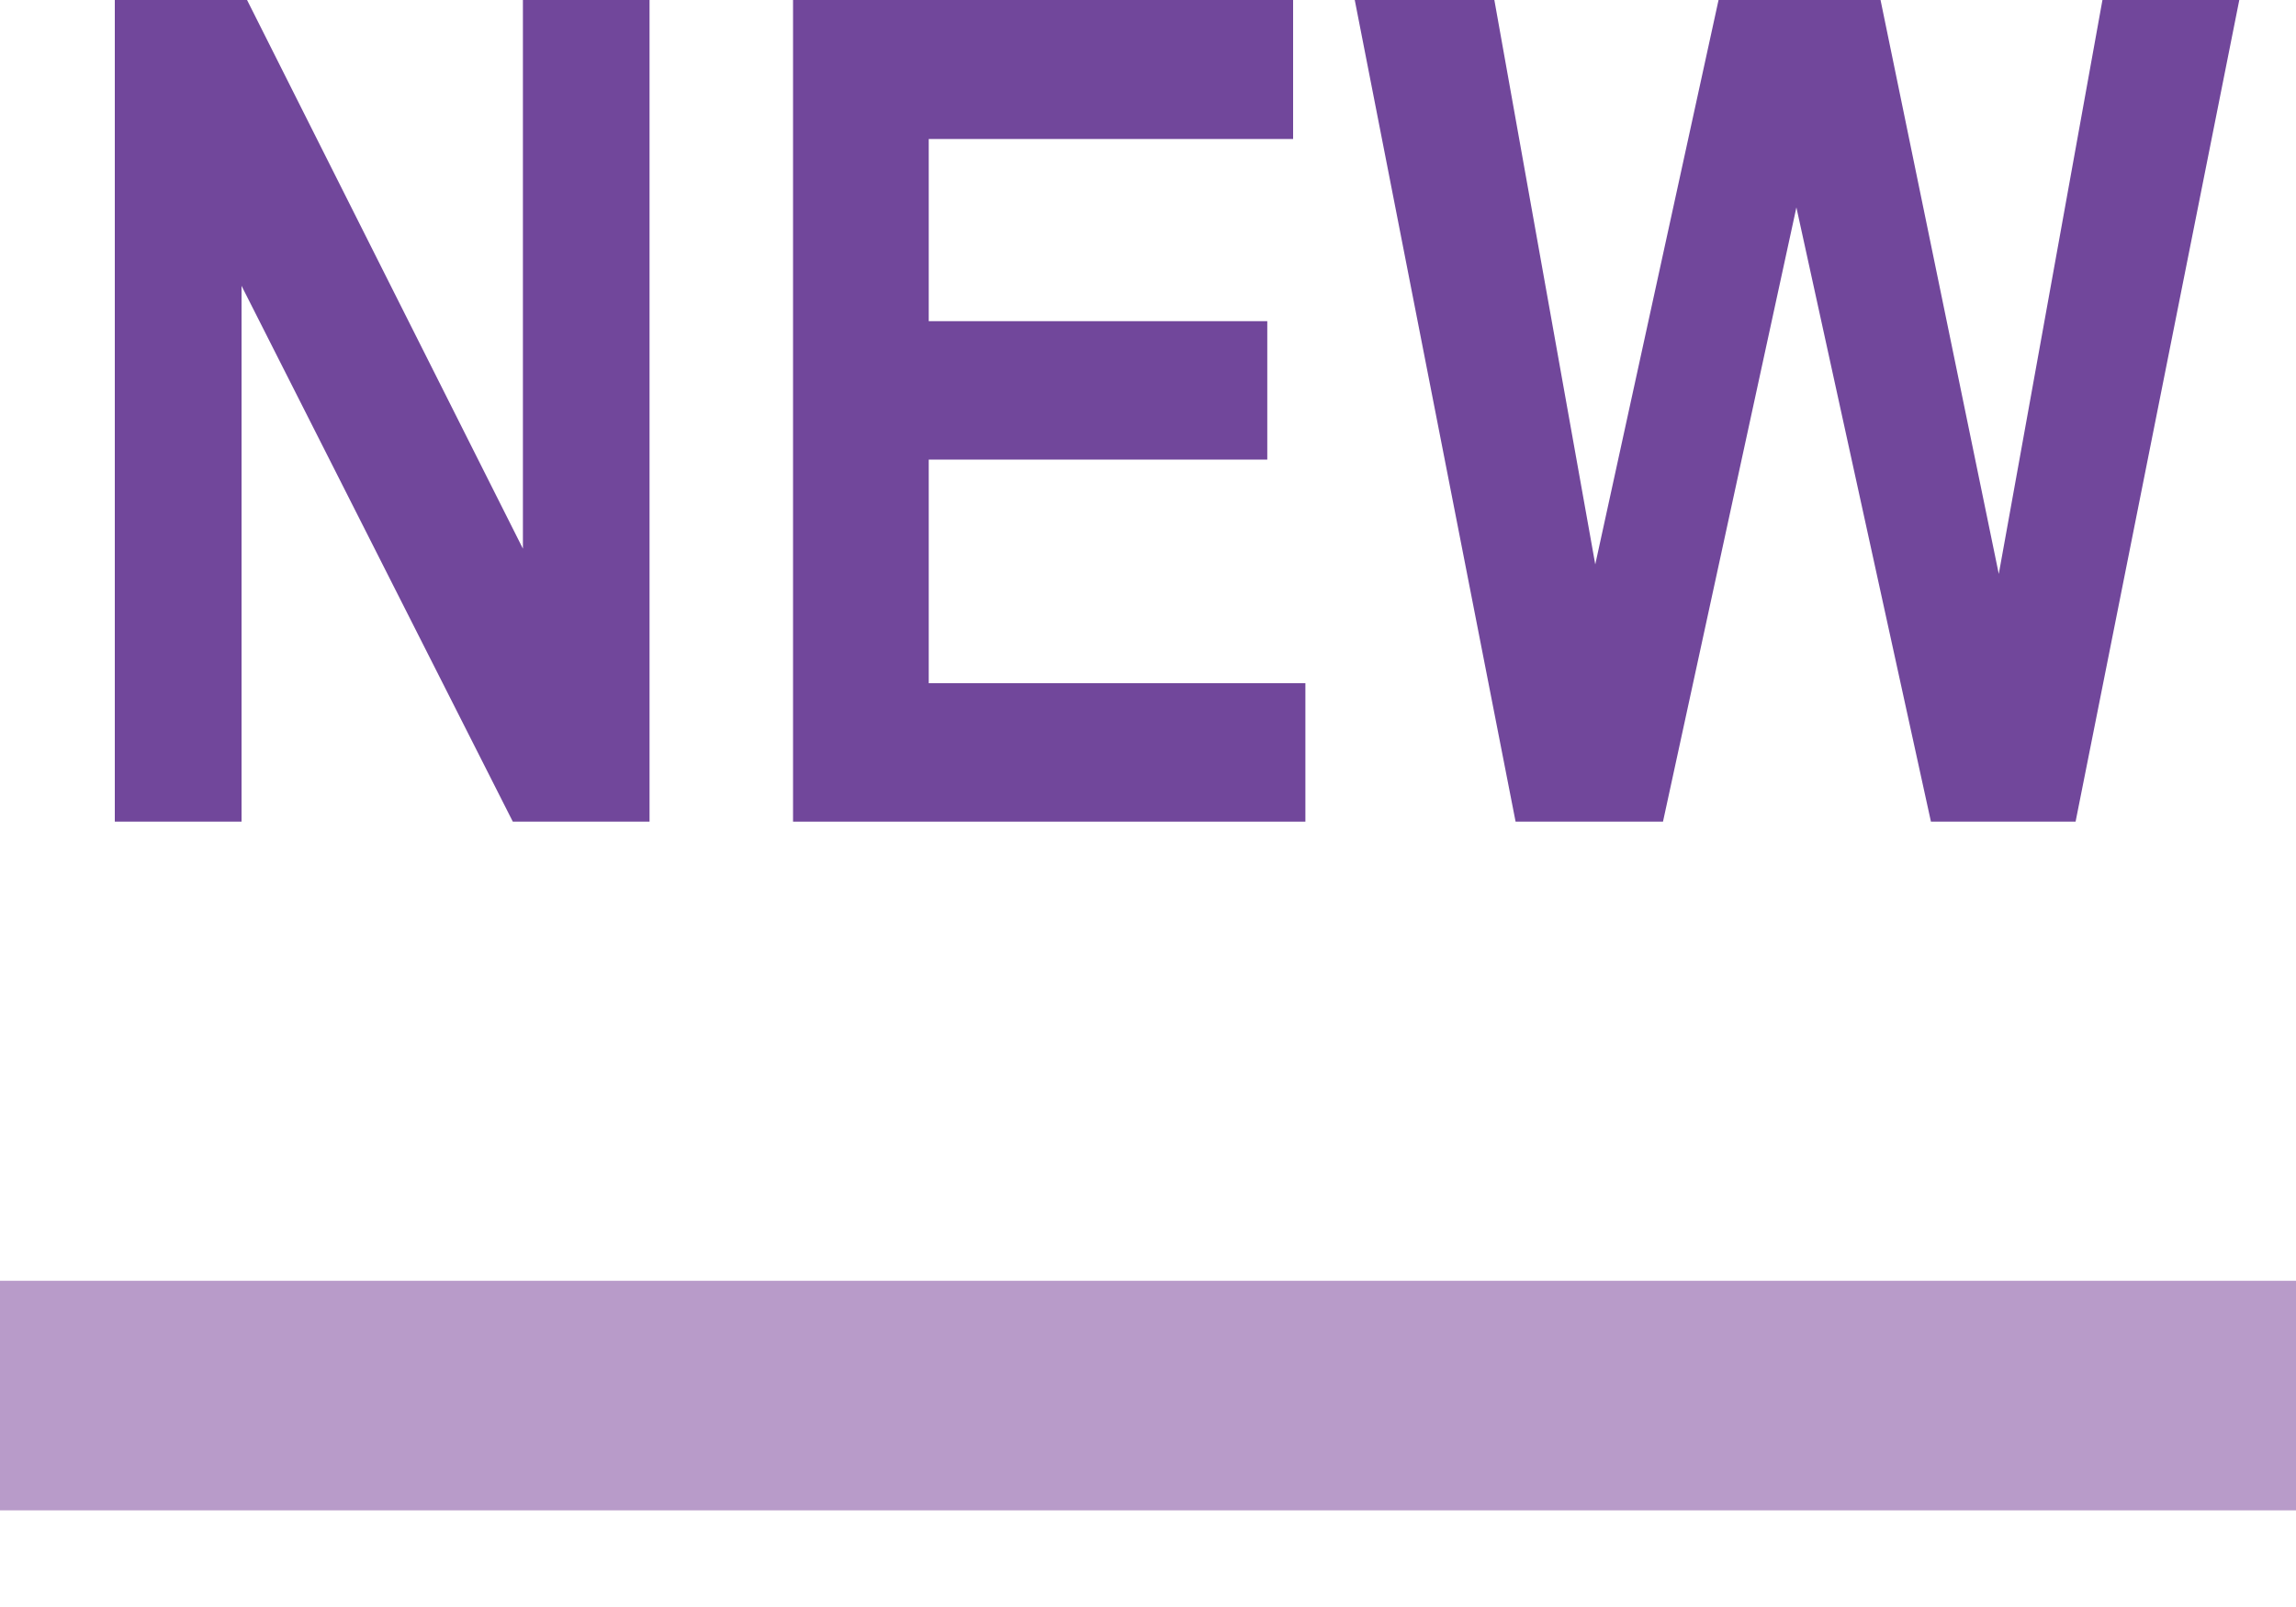
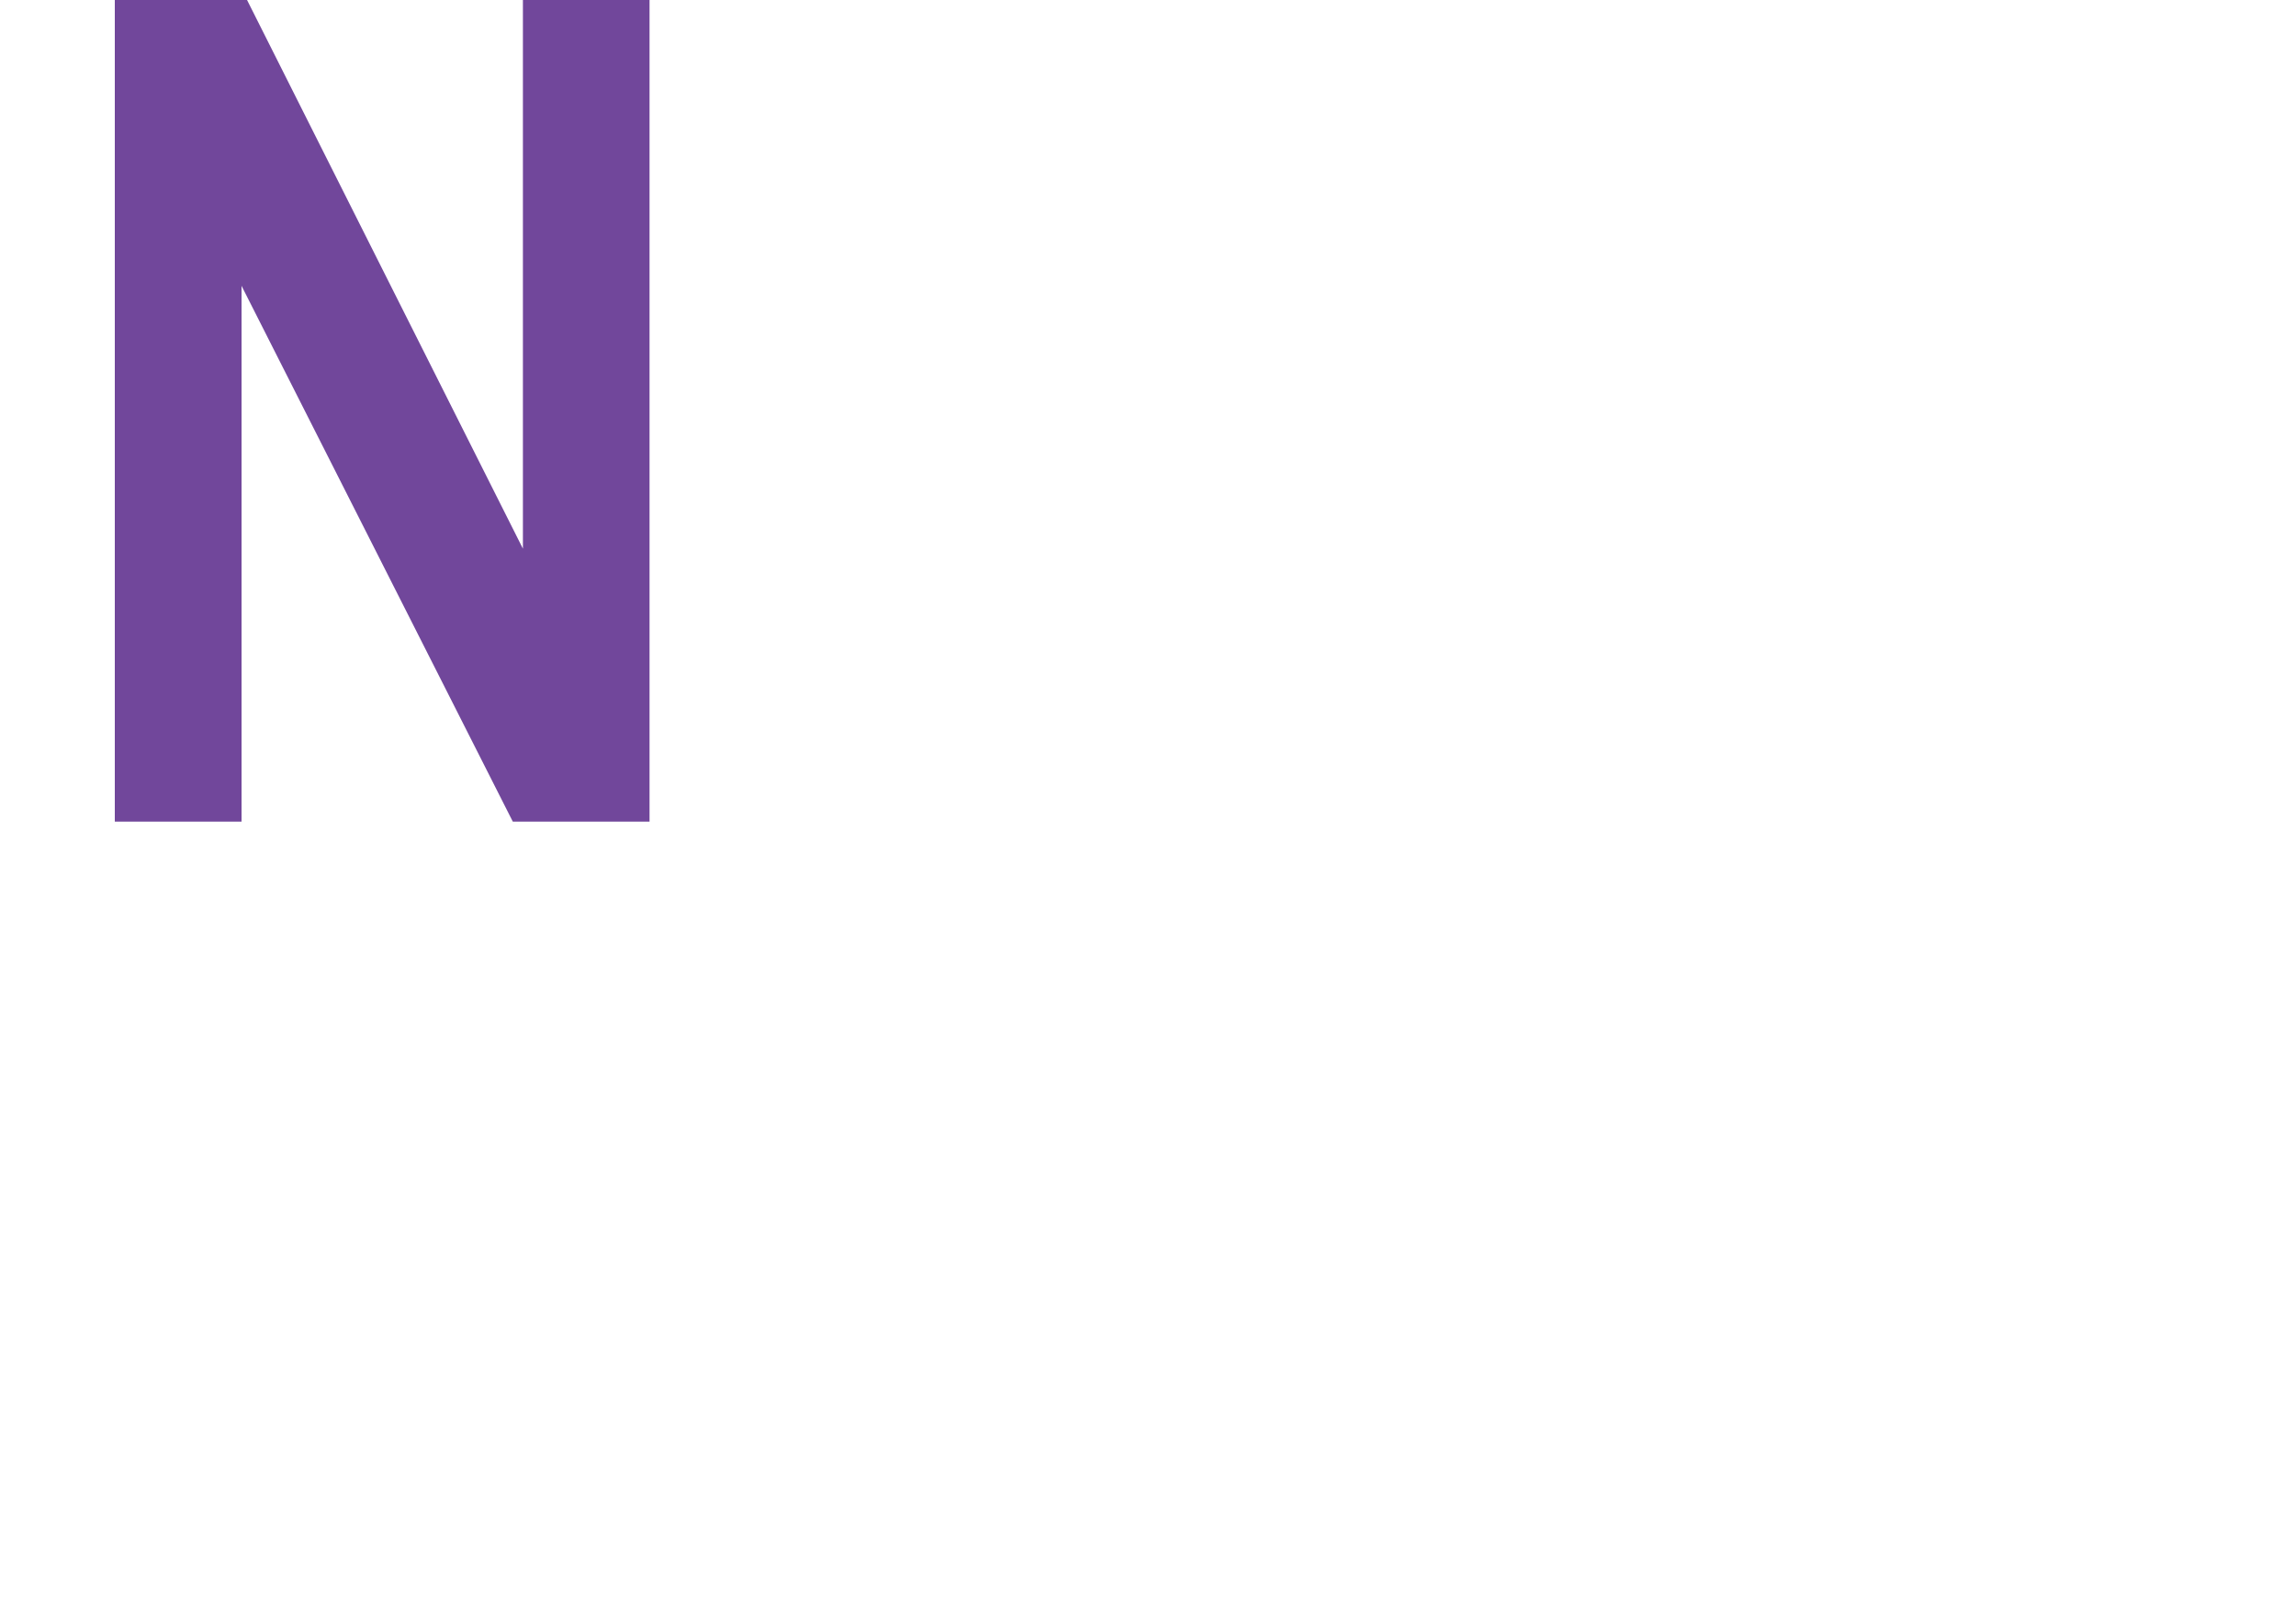
<svg xmlns="http://www.w3.org/2000/svg" width="20" height="14" viewBox="0 0 20 14" fill="none">
-   <path d="M0 11.158H20V13.158H0V11.158Z" fill="#B89BC9" />
  <path d="M1 7.158V0H2.152L4.555 4.78V0H5.658V7.158H4.467L2.104 2.49V7.158H1Z" fill="#71479B" />
-   <path d="M6.908 7.158V0H11.264V1.211H8.09V2.798H11.039V4.004H8.09V5.952H11.371V7.158H6.908Z" fill="#71479B" />
-   <path d="M13.202 7.158L11.801 0H13.017L13.896 4.917L14.97 0H16.381L17.411 5L18.314 0H19.506L18.08 7.158H16.82L15.648 1.807L14.486 7.158H13.202Z" fill="#71479B" />
</svg>